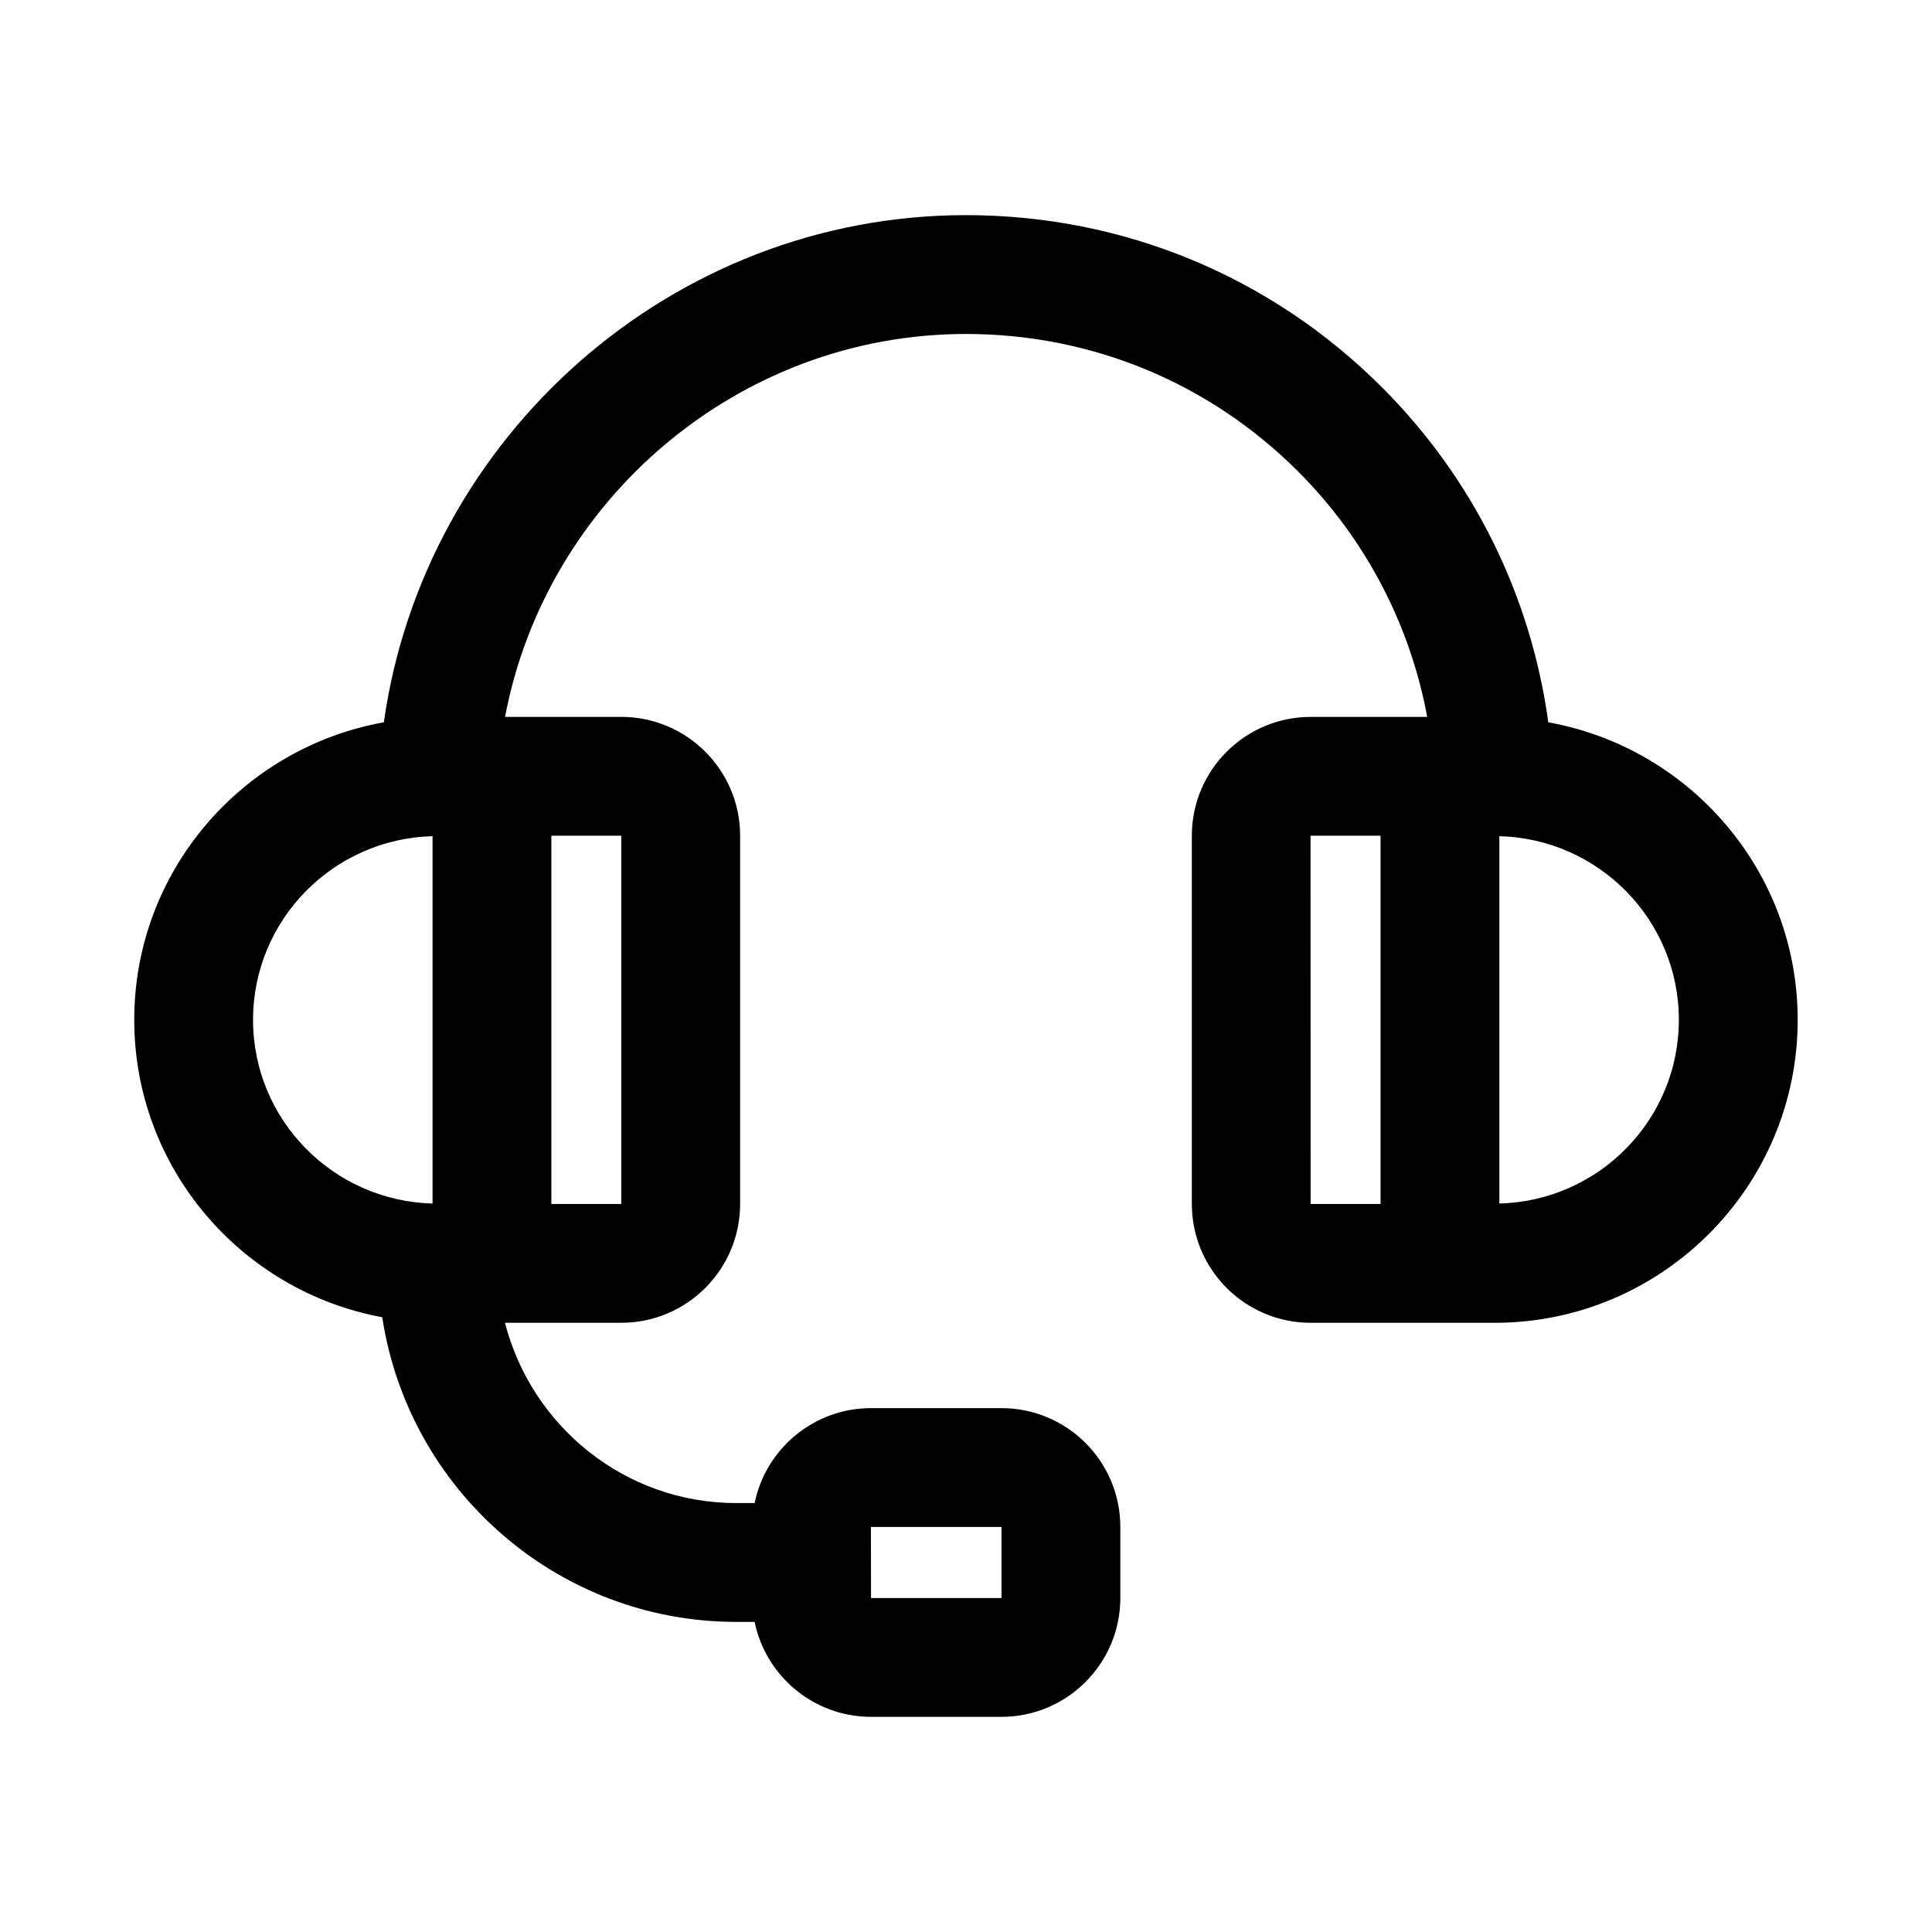
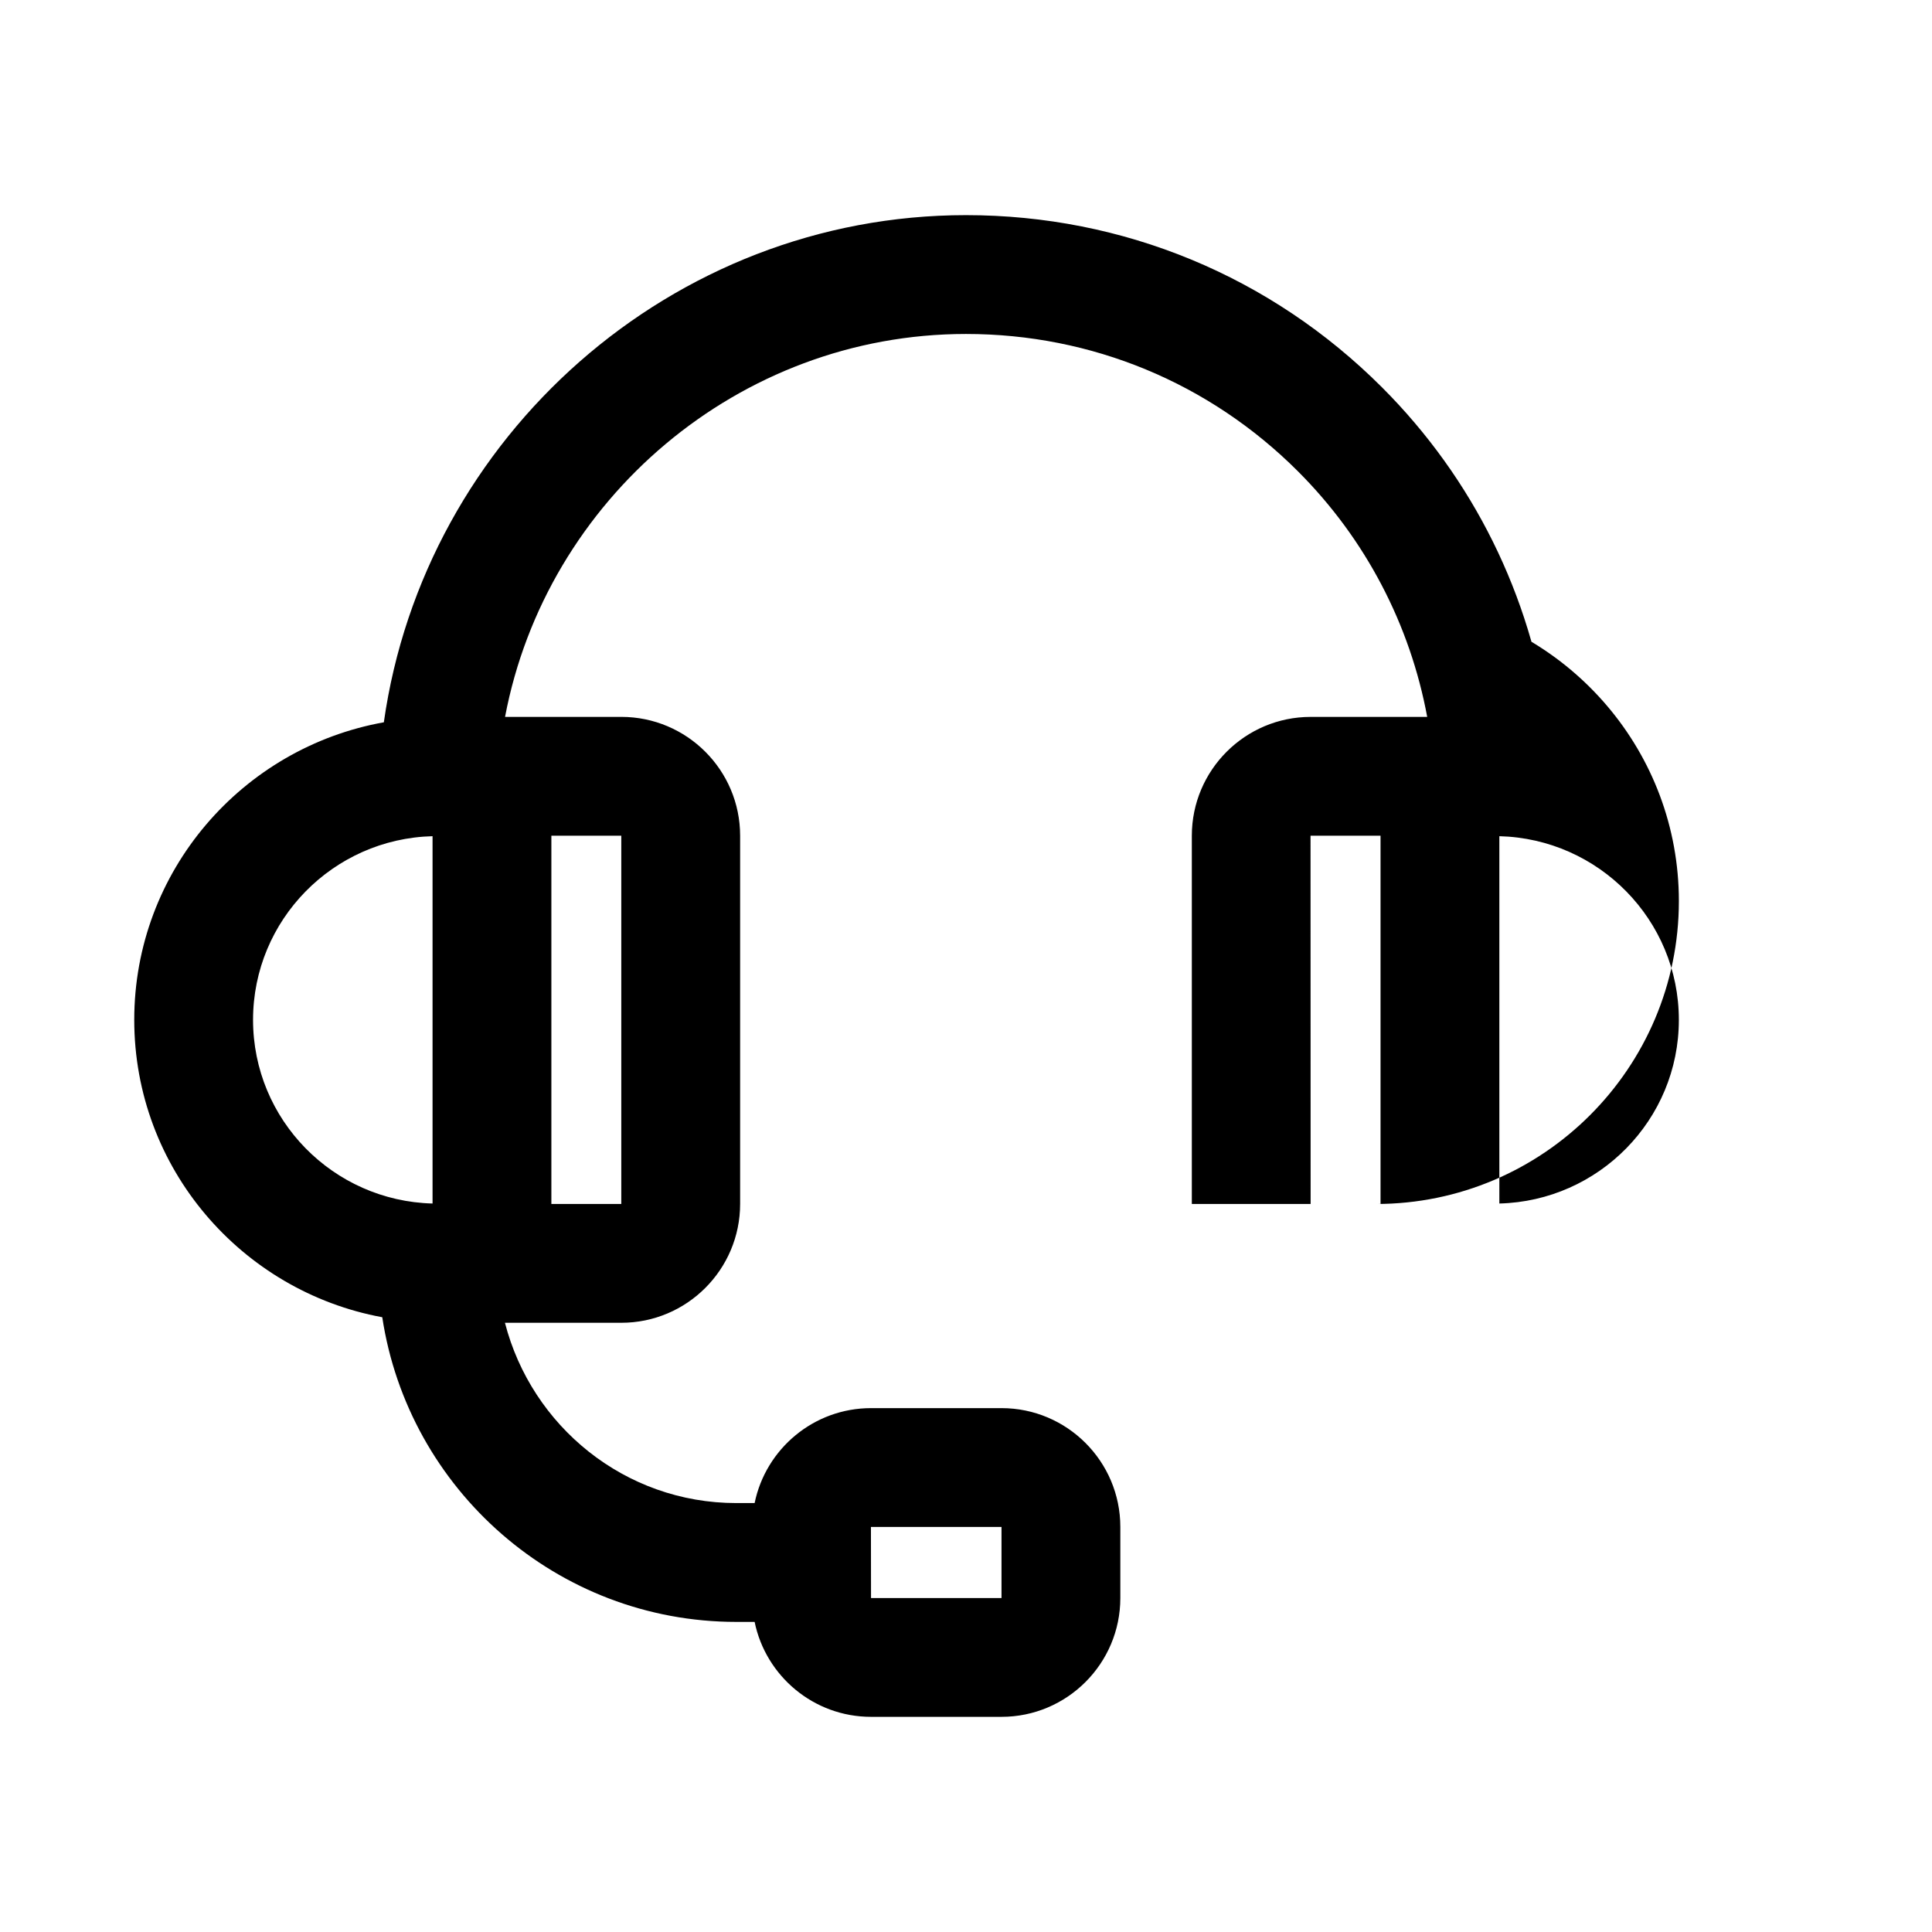
<svg xmlns="http://www.w3.org/2000/svg" fill="#000000" width="800px" height="800px" version="1.1" viewBox="144 144 512 512">
-   <path d="m554.32 335.42c-4.613-33.496-19.832-64.523-44.078-88.773-29.43-29.43-68.582-45.633-110.25-45.633-77.98 0-143.57 58.688-154.27 134.4-37.523 6.723-66.145 39.43-66.145 78.859 0 39.281 28.406 71.926 65.727 78.809 6.922 45.625 46.301 80.738 93.828 80.738h4.852c2.938 14.344 15.648 25.16 30.848 25.16h34.578c17.367 0 31.488-14.121 31.488-31.488v-18.836c0-17.367-14.121-31.488-31.488-31.488h-34.578c-15.199 0-27.914 10.816-30.848 25.16h-4.852c-29.566 0-54.262-20.391-61.316-47.777h30.836c17.367 0 31.488-14.121 31.488-31.488v-97.594c0-17.367-14.121-31.488-31.488-31.488l-30.809 0.004c10.875-57.5 61.844-101.48 122.15-101.48 33.258 0 64.508 12.93 87.984 36.406 17.992 17.992 29.715 40.668 34.246 65.074h-30.887c-17.367 0-31.488 14.121-31.488 31.488v97.594c0 17.367 14.121 31.488 31.488 31.488h48.793c44.262 0 80.277-36.016 80.277-80.281 0-39.41-28.594-72.113-66.09-78.852zm-179.49 213.24h34.578v18.836h-34.578l-0.023-18.836zm-116.2-183.06v97.344c-26.328-0.664-47.57-22.18-47.57-48.668 0-26.488 21.242-48.008 47.57-48.676zm50.016 97.469h-18.527v-97.594h18.527zm201.21-97.594v97.594h-18.527l-0.023-97.594zm31.488 97.469v-97.344c26.332 0.668 47.57 22.188 47.57 48.676 0 26.488-21.238 48.004-47.57 48.668z" />
+   <path d="m554.32 335.42c-4.613-33.496-19.832-64.523-44.078-88.773-29.43-29.43-68.582-45.633-110.25-45.633-77.98 0-143.57 58.688-154.27 134.4-37.523 6.723-66.145 39.43-66.145 78.859 0 39.281 28.406 71.926 65.727 78.809 6.922 45.625 46.301 80.738 93.828 80.738h4.852c2.938 14.344 15.648 25.16 30.848 25.16h34.578c17.367 0 31.488-14.121 31.488-31.488v-18.836c0-17.367-14.121-31.488-31.488-31.488h-34.578c-15.199 0-27.914 10.816-30.848 25.16h-4.852c-29.566 0-54.262-20.391-61.316-47.777h30.836c17.367 0 31.488-14.121 31.488-31.488v-97.594c0-17.367-14.121-31.488-31.488-31.488l-30.809 0.004c10.875-57.5 61.844-101.48 122.15-101.48 33.258 0 64.508 12.93 87.984 36.406 17.992 17.992 29.715 40.668 34.246 65.074h-30.887c-17.367 0-31.488 14.121-31.488 31.488v97.594h48.793c44.262 0 80.277-36.016 80.277-80.281 0-39.41-28.594-72.113-66.09-78.852zm-179.49 213.24h34.578v18.836h-34.578l-0.023-18.836zm-116.2-183.06v97.344c-26.328-0.664-47.57-22.18-47.57-48.668 0-26.488 21.242-48.008 47.57-48.676zm50.016 97.469h-18.527v-97.594h18.527zm201.21-97.594v97.594h-18.527l-0.023-97.594zm31.488 97.469v-97.344c26.332 0.668 47.57 22.188 47.57 48.676 0 26.488-21.238 48.004-47.57 48.668z" />
</svg>